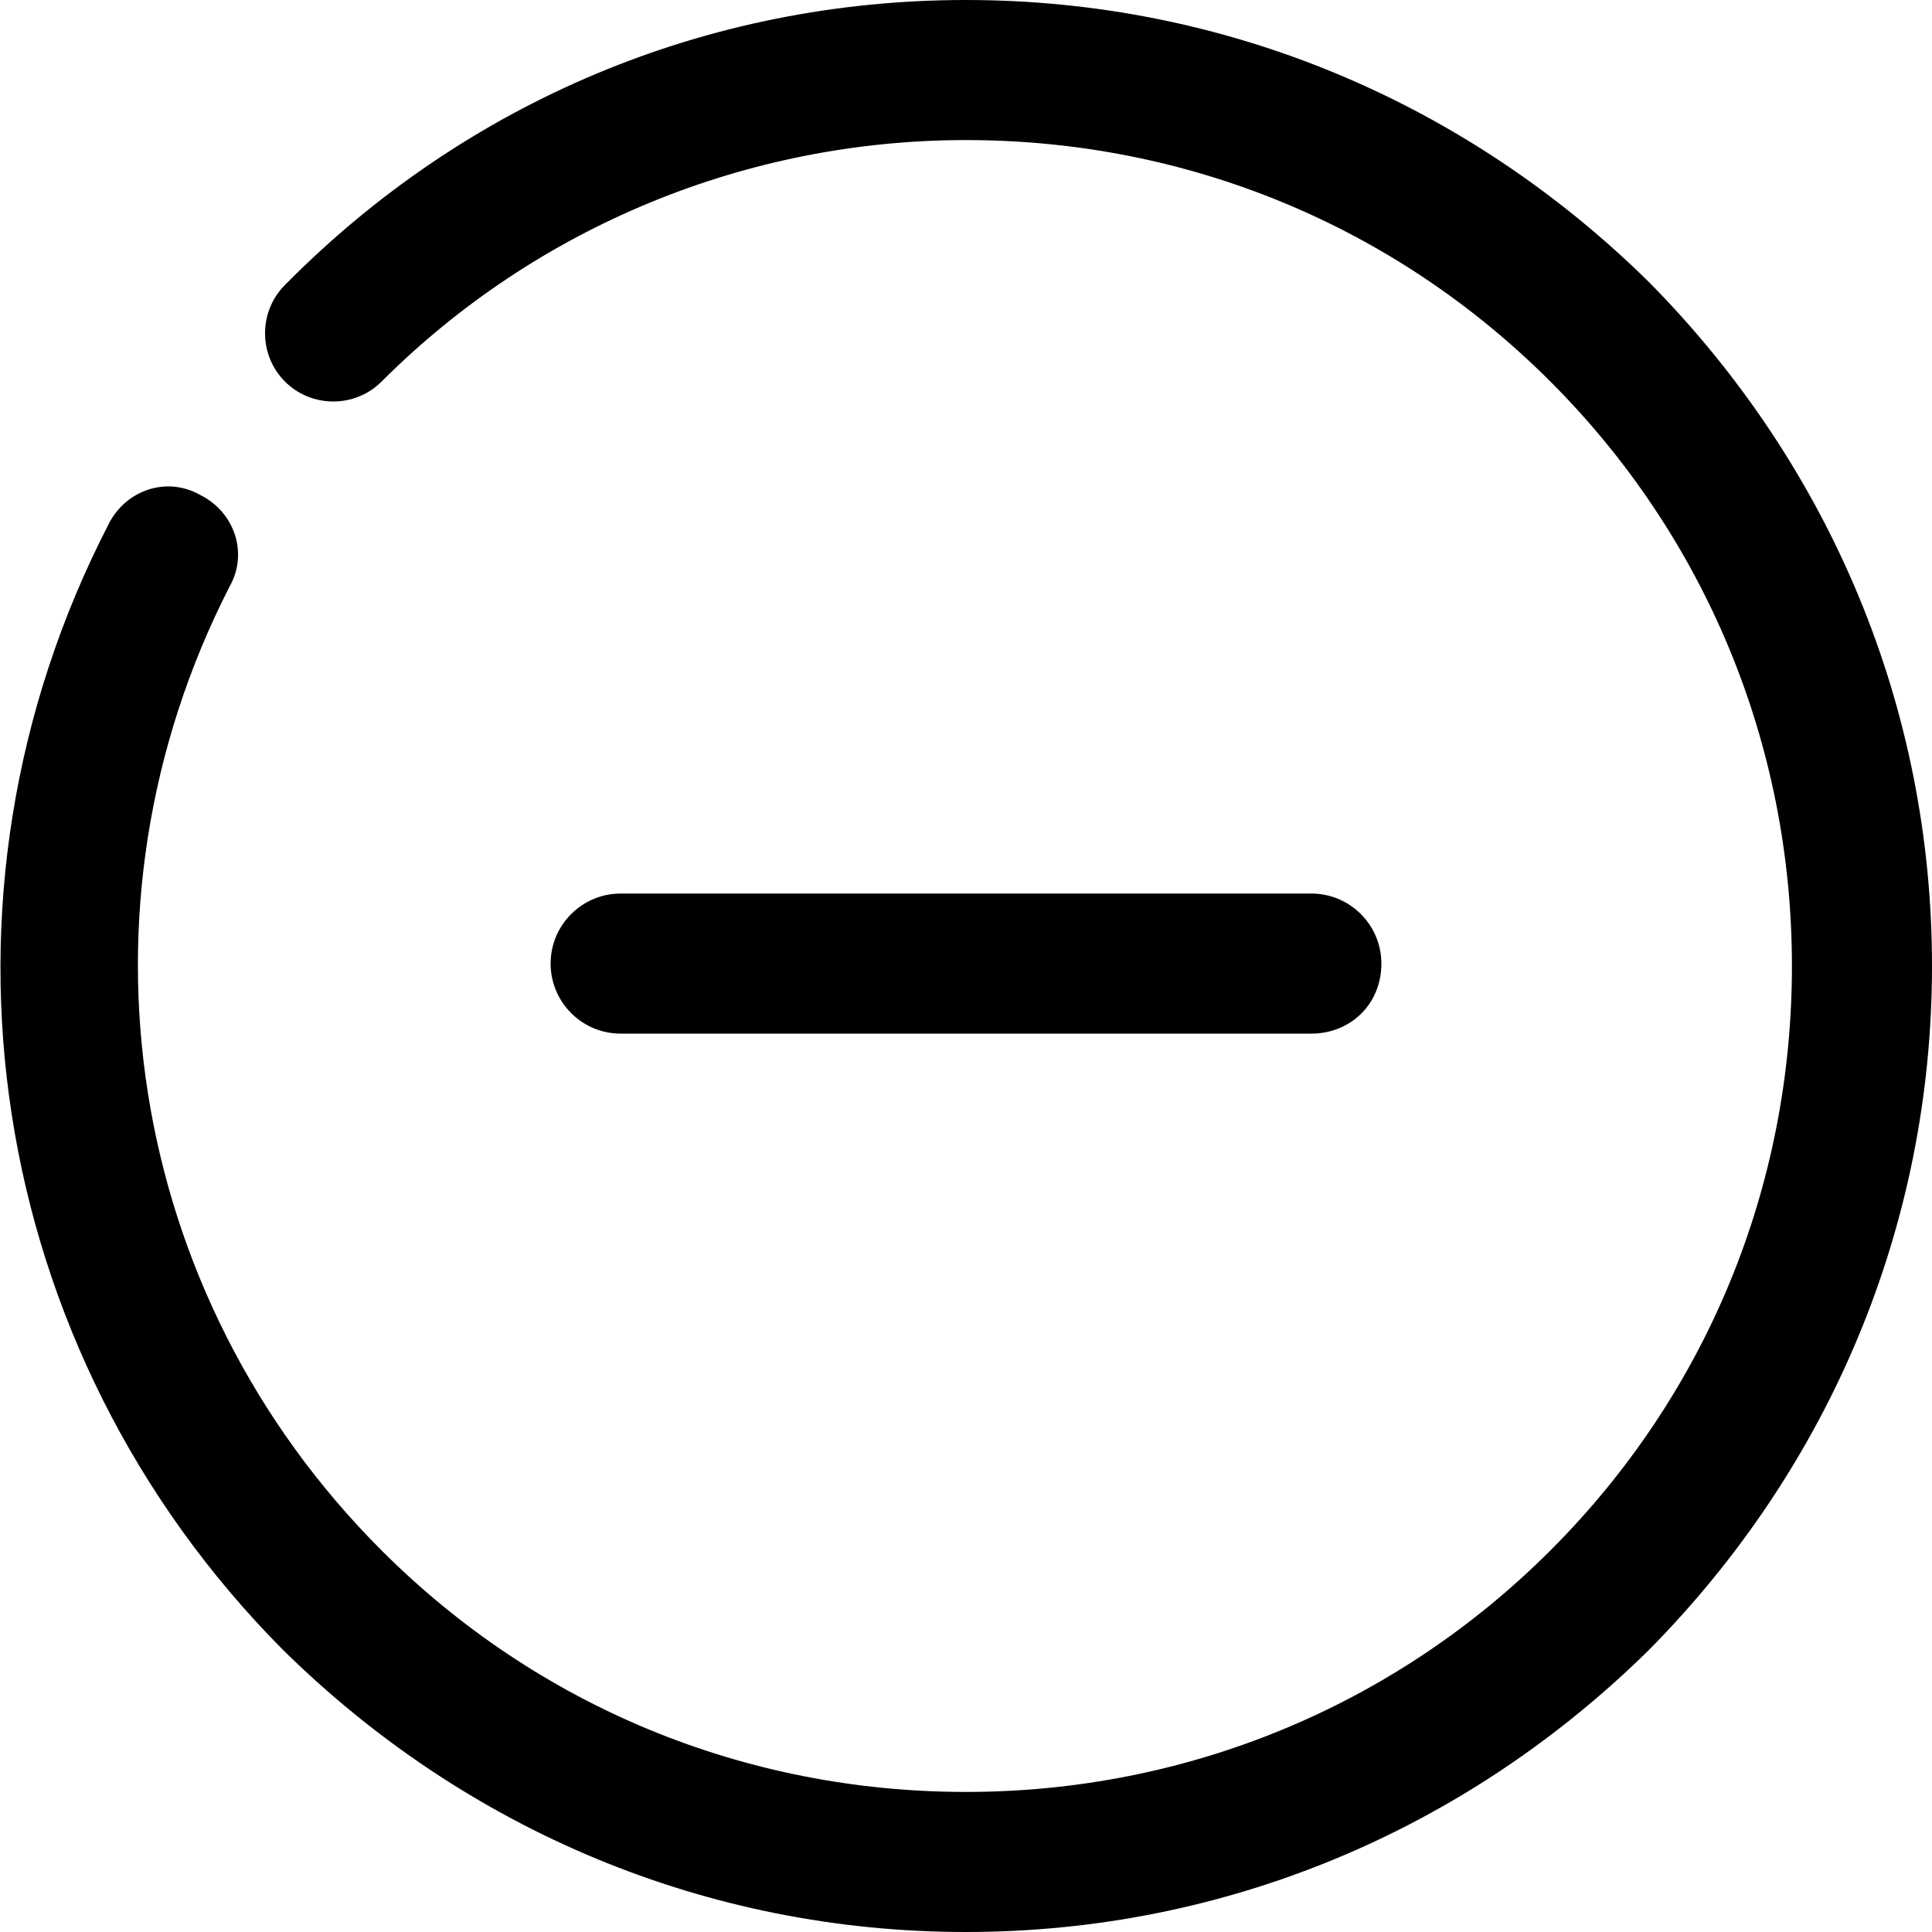
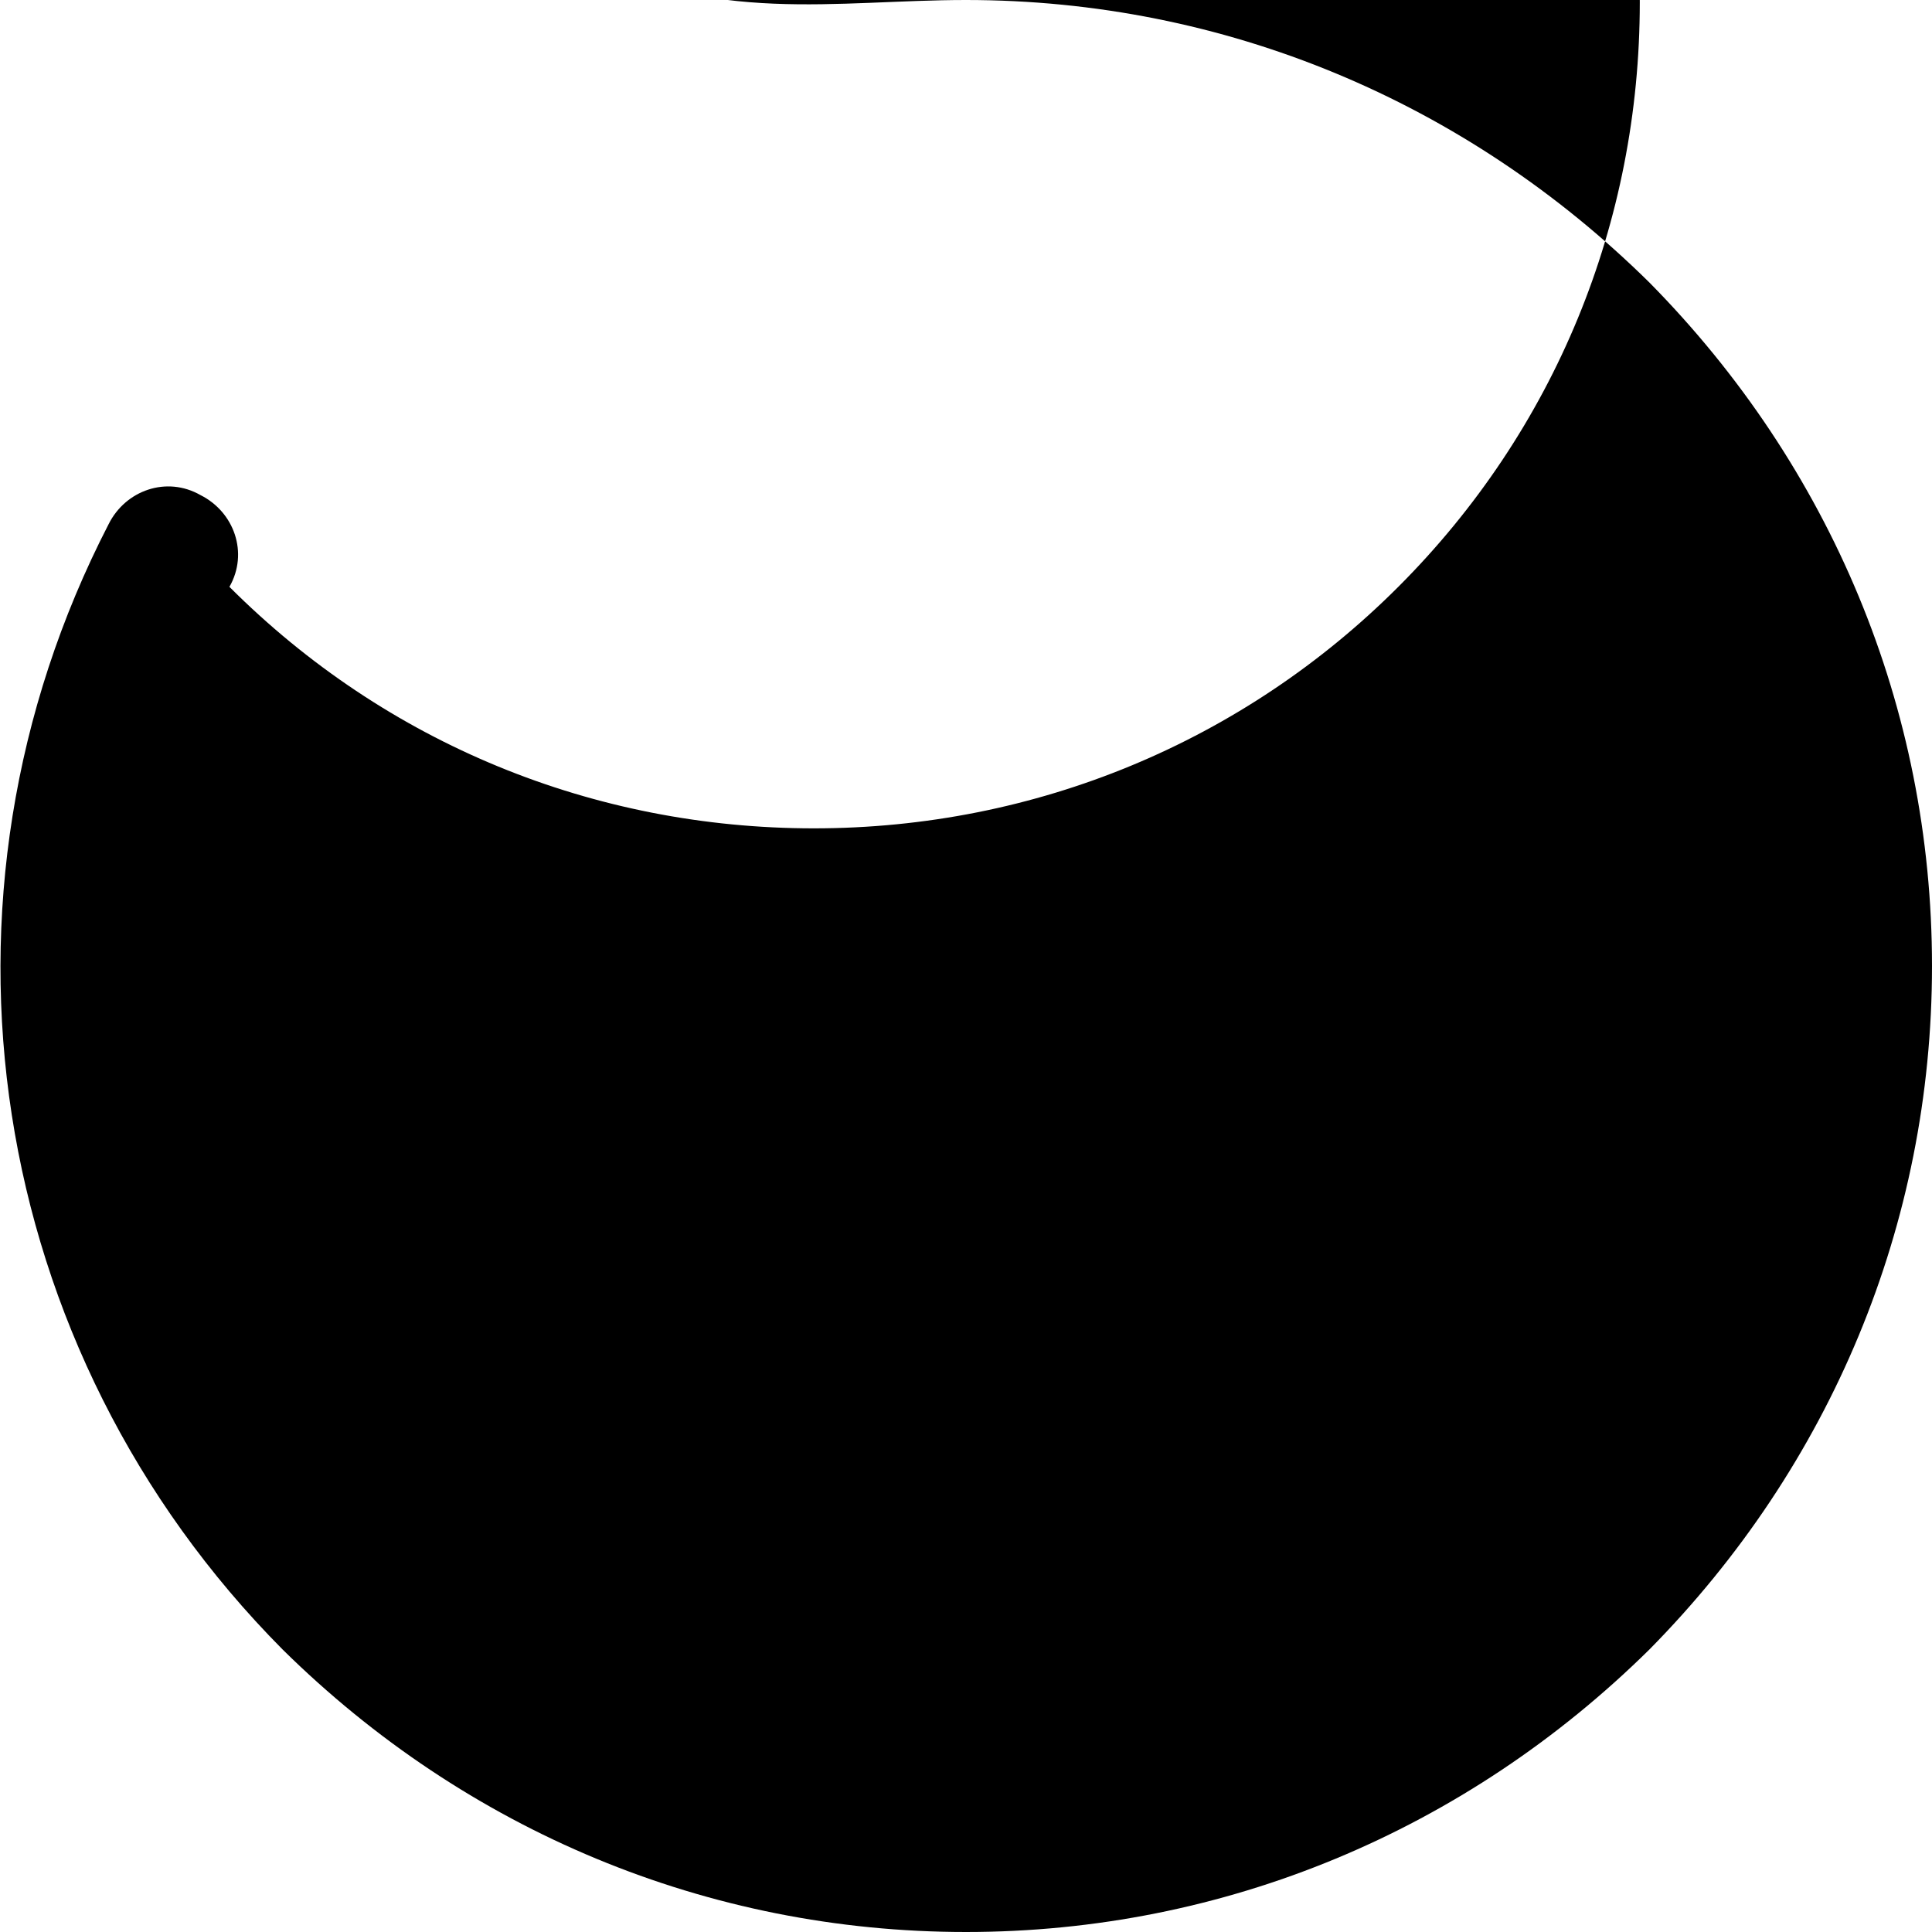
<svg xmlns="http://www.w3.org/2000/svg" version="1.1" x="0px" y="0px" width="80px" height="80px" viewBox="0 0 80 80" style="enable-background:new 0 0 80 80;" xml:space="preserve">
-   <path d="M40,80c-10.7,0-20.7-4.2-28.3-11.7C-0.6,55.9-3.5,37.2,4.5,21.7c0.7-1.4,2.4-2,3.8-1.2c1.4,0.7,2,2.4,1.2,3.8   c-6.8,13.3-4.3,29.3,6.3,39.9c6.5,6.5,15.1,10,24.2,10c9.2,0,17.8-3.6,24.2-10c6.5-6.5,10-15.1,10-24.2c0-9.2-3.6-17.8-10-24.2   c-6.5-6.5-15.1-10-24.2-10s-17.8,3.6-24.2,10c-1.1,1.1-2.9,1.1-4,0s-1.1-2.9,0-4C19.3,4.2,29.3,0,40,0s20.7,4.2,28.3,11.7   C75.8,19.3,80,29.3,80,40c0,10.7-4.2,20.7-11.7,28.3C60.7,75.8,50.7,80,40,80z" />
-   <path d="M54.3,42.8H25.7c-1.6,0-2.9-1.3-2.9-2.9c0-1.6,1.3-2.9,2.9-2.9h28.6c1.6,0,2.9,1.3,2.9,2.9C57.2,41.6,55.9,42.8,54.3,42.8z   " />
+   <path d="M40,80c-10.7,0-20.7-4.2-28.3-11.7C-0.6,55.9-3.5,37.2,4.5,21.7c0.7-1.4,2.4-2,3.8-1.2c1.4,0.7,2,2.4,1.2,3.8   c6.5,6.5,15.1,10,24.2,10c9.2,0,17.8-3.6,24.2-10c6.5-6.5,10-15.1,10-24.2c0-9.2-3.6-17.8-10-24.2   c-6.5-6.5-15.1-10-24.2-10s-17.8,3.6-24.2,10c-1.1,1.1-2.9,1.1-4,0s-1.1-2.9,0-4C19.3,4.2,29.3,0,40,0s20.7,4.2,28.3,11.7   C75.8,19.3,80,29.3,80,40c0,10.7-4.2,20.7-11.7,28.3C60.7,75.8,50.7,80,40,80z" />
</svg>